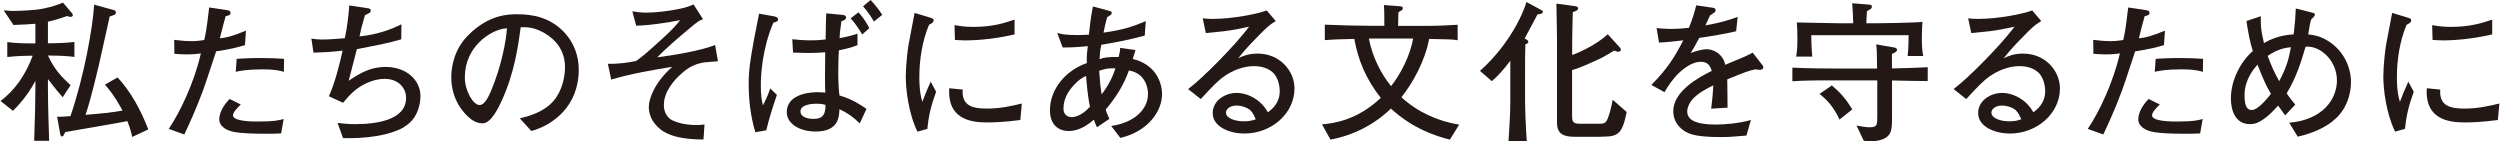
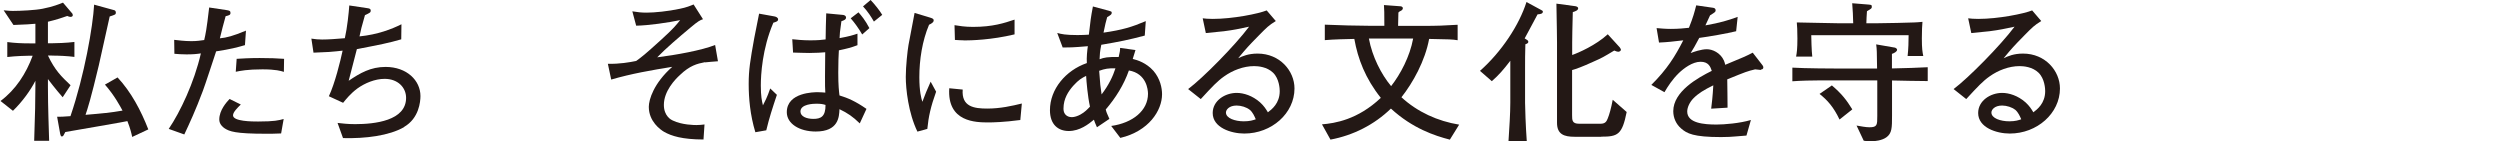
<svg xmlns="http://www.w3.org/2000/svg" id="_レイヤー_2" data-name="レイヤー 2" width="87.21mm" height="4.93mm" viewBox="0 0 247.2 13.98">
  <defs>
    <style>
      .cls-1 {
        fill: #231815;
      }
    </style>
  </defs>
  <g id="_レイヤー_1-2" data-name="レイヤー 1">
    <g>
      <path class="cls-1" d="M5.08,5.49h-.39c.69,1.46,1.33,2.08,2.24,2.94l-.78,1.19c-.69-.78-1.4-1.72-1.46-1.8v.77c0,1.99.09,4.21.12,5.34h-1.48c.09-2.82.12-3.92.12-5.42v-.52c-.46.91-1.27,2.05-2.22,2.97l-1.23-.97c1.5-1.12,2.53-2.71,3.18-4.48h-.29c-.3,0-1.4.03-2.22.13v-1.48c.73.1,1.47.13,2.22.13h.56v-1.94c-.54.06-.87.06-2.17.12L.31,1.02c.52.05.72.06.91.06.75,0,2.24-.07,2.96-.22,1.02-.2,1.63-.45,2-.6l.93,1.09s.04.09.04.15c0,.11-.1.17-.21.17-.13,0-.27-.06-.34-.09-.48.17-1.04.36-1.91.57v2.13h.39c.35,0,1.47-.03,2.23-.13v1.48c-.67-.09-1.54-.13-2.23-.13ZM13.03,13.56c-.1-.45-.19-.84-.48-1.58-.44.09-.67.13-2.85.51-1.52.27-1.7.3-3.29.57-.03.06-.17.3-.19.35-.04.06-.09.09-.15.09-.12,0-.15-.2-.17-.27l-.3-1.68c.33,0,.6,0,1.32-.06,1.39-4.07,2.22-8.88,2.34-11.03l1.96.54c.1.01.19.1.19.24,0,.2-.06.21-.61.39-.18.77-.92,4.16-1.08,4.85-.77,3.24-1.11,4.3-1.31,4.88,1.65-.14,2.46-.21,3.66-.42-.23-.42-.79-1.49-1.74-2.57l1.25-.71c1.36,1.47,2.31,3.27,3.04,5.14l-1.6.75Z" />
      <path class="cls-1" d="M24.16,4.47c-.76.22-1.38.39-2.83.61-.21.62-1.1,3.36-1.31,3.9-.73,1.95-1.32,3.21-1.84,4.32l-1.54-.55c1.14-1.68,2.52-4.59,3.18-7.47-.36.06-.77.1-1.42.1-.48,0-.83-.03-1.2-.06l-.02-1.38c.39.04.99.13,1.7.13.55,0,.91-.06,1.27-.11.13-.57.23-.96.49-3.22l1.73.26c.25.04.38.07.38.27s-.12.25-.48.33c-.27.95-.33,1.23-.57,2.19.69-.07,1.27-.22,2.58-.76l-.1,1.44ZM27.75,13.2c-.58.03-1.09.03-1.48.03-3.06,0-3.61-.23-4.09-.53-.2-.13-.54-.42-.54-.88,0-.92.73-1.73,1.02-2.03l1.11.55c-.33.32-.77.75-.77,1.07,0,.61,1.92.61,2.48.61,1.65,0,2.05-.12,2.53-.25l-.25,1.42ZM28.03,7.11c-.29-.09-.79-.25-2.12-.25-1.51,0-2.19.15-2.64.24l.09-1.28c.5-.03,1.21-.08,2.27-.08s1.71.03,2.42.08l-.02,1.29Z" />
      <path class="cls-1" d="M39.91,12.58c-1.47.84-3.78,1.14-6.03,1.08l-.54-1.5c.44.05.98.12,1.74.12,1.92,0,5.04-.33,5.04-2.6,0-1.02-.81-1.88-2.12-1.88-.96,0-1.96.42-2.71.96-.66.49-1.11,1.05-1.4,1.41l-1.41-.65c.6-1.27,1.14-3.48,1.36-4.51-.31.03-.84.1-1.35.13-1.08.04-1.2.06-1.53.07l-.21-1.39c.42.06.66.09,1.06.09.66,0,1.4-.06,2.25-.13.24-1.04.39-2.52.44-3.24l1.74.26c.23.03.38.06.38.25,0,.18-.06.21-.57.45-.33,1.14-.41,1.47-.54,2.1,1.8-.18,3.19-.72,4.15-1.2l-.02,1.49c-1.23.36-2.11.53-4.39.97-.06.2-.66,2.55-.81,3.13,1.12-.76,2.17-1.37,3.65-1.37,2.11,0,3.45,1.35,3.45,2.88,0,.55-.14,2.21-1.63,3.06Z" />
-       <path class="cls-1" d="M52.51,12.96l-1.14-1.25c.88-.22,2.35-.6,3.33-1.72.89-1.04,1.14-2.45,1.14-3.36,0-2.15-1.59-3.15-2.32-3.51-.9-.45-1.49-.43-2.06-.43-.25,1.83-.61,4.5-1.88,7.27-.28.61-1.03,2.24-1.89,2.24-.57,0-1.02-.29-1.27-.51-.57-.47-1.83-1.79-1.83-4.04,0-1.1.31-2.78,1.63-4.12,2.08-2.12,4.05-2.12,4.92-2.12,1.36,0,3.23.24,4.71,1.88.88.97,1.35,2.27,1.35,3.58,0,3.69-2.61,5.52-4.69,6.09ZM49.71,2.85c-1.27.21-3.78,1.77-3.78,4.8,0,1.33.82,2.74,1.46,2.74.52,0,.91-.9,1.09-1.3,1.08-2.52,1.53-5.03,1.62-6.29-.14.02-.25.03-.39.04Z" />
      <path class="cls-1" d="M69.69,6.15c-.79.15-1.51.34-2.47,1.26-.51.46-1.6,1.61-1.6,2.97,0,1.12.75,1.49.88,1.54.92.45,2.19.45,2.35.45.35,0,.51-.03.79-.06l-.1,1.49c-2.1-.01-3.16-.34-3.9-.76-.36-.21-1.51-1.02-1.51-2.47,0-.71.48-2.33,2.32-3.96-2.04.33-4.06.68-6.04,1.26l-.33-1.56c1.15.03,2.16-.15,2.8-.28.54-.39.85-.62,2.43-2.06,1.3-1.18,1.54-1.5,1.92-1.98-1.2.25-3.12.53-4.35.55l-.38-1.42c.54.09.89.13,1.42.13.75,0,2.12-.13,3.27-.38.66-.13,1.06-.3,1.37-.43l.93,1.46c-.29.1-.45.16-1.29.87-1.11.93-2.37,2-3.24,2.9,1.84-.23,4.41-.69,5.73-1.22l.28,1.61c-.19.02-1.14.08-1.29.11Z" />
      <path class="cls-1" d="M76.44,2.27c-1.09,2.55-1.23,5.13-1.23,6.19s.1,1.51.21,1.96c.15-.29.44-.83.72-1.67l.66.63c-.43,1.29-.76,2.29-1.05,3.51l-1.08.19c-.52-1.71-.66-3.38-.66-4.78s.15-2.31.55-4.53c.08-.38.42-2.07.48-2.42l1.5.27c.18.03.38.12.38.3,0,.2-.23.25-.48.33ZM84.99,12.2c-.66-.65-1.2-1.02-2-1.4-.03.76-.09,2.21-2.35,2.21-1.62,0-2.86-.78-2.86-1.91,0-1.98,2.73-1.98,3.06-1.98s.54.03.75.04c-.03-.38-.03-.75-.03-1.64s.02-1.78.02-2.35c-.36.03-.9.07-1.58.07-.57,0-1.05-.03-1.6-.04l-.08-1.32c.42.04,1,.11,1.77.11.72,0,1.19-.04,1.53-.09,0-.41.04-2.22.06-2.58l1.6.15c.12,0,.36.06.36.27,0,.17-.13.25-.46.36-.15,1.02-.17,1.32-.18,1.67.94-.17,1.33-.29,1.77-.44v1.14c-.66.25-1.04.34-1.84.51-.03.48-.06,1.17-.06,2.19,0,1.3.07,1.86.12,2.27.83.25,1.59.58,2.67,1.33l-.66,1.43ZM80.71,10.26c-.25,0-1.58.02-1.58.77,0,.49.6.73,1.28.73.73,0,1.21-.22,1.2-1.38-.25-.08-.46-.12-.9-.12ZM85.24,3.41c-.33-.57-.75-1.16-1.14-1.6l.77-.59c.29.33.65.75,1.08,1.56l-.71.63ZM86.4,2.14c-.28-.49-.58-.96-1.08-1.51l.75-.63c.39.41.9,1.04,1.15,1.47l-.83.67Z" />
      <path class="cls-1" d="M91.68,12.75l-.98.27c-.9-1.86-1.15-4.23-1.15-5.41,0-1.04.17-2.6.27-3.17.12-.64.5-2.67.6-3.16l1.53.46c.24.08.36.12.36.27,0,.21-.22.32-.46.44-.67,1.59-.96,3.45-.96,5.19,0,1.38.19,2.1.3,2.43.28-.75.45-1.17.82-1.99l.54.99c-.54,1.5-.75,2.47-.87,3.69ZM100.89,11.87c-1.64.22-2.77.24-3.15.24-1.25,0-4.11-.02-3.89-3.38l1.33.13c-.13,1.7,1.12,1.88,2.43,1.88s2.47-.27,3.42-.5l-.15,1.62ZM95.29,3.99c-.28,0-.49-.02-.88-.04l-.04-1.46c.45.07,1,.17,1.83.17,1.95,0,3.1-.38,4.11-.72v1.46c-2.29.55-4.29.6-5.01.6Z" />
      <path class="cls-1" d="M110.78,13.65l-.91-1.19c2.14-.3,3.64-1.53,3.64-3.18,0-.41-.15-2.01-1.89-2.31-.5,1.43-1.31,2.71-2.29,3.86.07.29.1.34.36.93l-1.23.83c-.19-.45-.23-.51-.3-.75-.54.45-1.4,1.12-2.49,1.12-1.03,0-1.86-.62-1.86-2.06,0-2.08,1.56-3.94,3.65-4.66-.04-.54.04-1.29.1-1.67-1.48.13-1.9.13-2.49.13l-.54-1.44c.39.11.82.21,2.01.21.46,0,.77-.02,1.12-.04.17-1.46.18-1.62.4-2.79l1.56.42c.27.08.3.09.3.19,0,.17-.04.2-.45.45-.12.43-.2.73-.36,1.53,1.86-.27,2.79-.55,4.18-1.14l-.1,1.43c-1.59.42-2.47.6-4.3.91-.14.68-.15.95-.17,1.43.46-.17.78-.24,1.89-.22.12-.53.14-.63.14-.9l1.52.21c-.06.23-.09.28-.27.88.48.12,1.33.38,2.05,1.18.67.78.85,1.7.85,2.31,0,1.62-1.32,3.66-4.12,4.32ZM107.4,7.5c-.44.22-.75.39-1.29.99-.48.55-.96,1.26-.96,2.25,0,.78.63.85.82.85.27,0,.6-.12.84-.25.46-.25.72-.54.96-.79-.23-1.04-.35-2.5-.38-3.04ZM108.68,7c.09,1.31.13,1.62.24,2.34.71-.93,1.12-1.8,1.37-2.58-.71-.02-1.04.04-1.6.24Z" />
      <path class="cls-1" d="M123.03,13.21c-1.29,0-3.12-.58-3.12-2.03,0-1.23,1.23-1.99,2.37-1.99.69,0,1.56.27,2.31.93.4.36.6.69.78.99.38-.29,1.17-.88,1.17-2.1,0-.21-.04-1.22-.66-1.82-.6-.58-1.48-.65-1.87-.65-1.06,0-2.13.42-2.96,1.01-.66.46-1.17,1-2.32,2.25l-1.25-.99c1.47-1.1,4.62-4.29,6.03-6.17-.99.21-1.47.32-2.49.45-.29.03-1.53.15-1.79.18l-.31-1.46c.25.03.52.06.99.06,2,0,4.52-.51,5.34-.84l.9,1.05c-.72.45-.88.62-1.66,1.41-1.05,1.07-1.23,1.26-2.06,2.27.42-.2,1-.46,1.92-.46,2.21,0,3.65,1.72,3.65,3.45,0,2.47-2.27,4.46-4.96,4.46ZM123.57,10.86c-.3-.25-.84-.42-1.29-.42-.75,0-1.06.42-1.06.69,0,.57.9.87,1.77.87.6,0,.92-.11,1.18-.2-.13-.3-.28-.67-.6-.95Z" />
      <path class="cls-1" d="M143.36,13.81c-1.48-.38-3.69-1.11-5.82-3.07-1.65,1.6-3.73,2.65-5.98,3.07l-.84-1.51c1.27-.1,3.54-.46,5.82-2.62-1.54-1.93-2.27-3.87-2.62-5.83-.88.02-1.98.04-2.92.12v-1.53c1.33.06,3.31.11,4.33.11h1.56c0-1.41-.01-1.57-.04-2.05l1.62.12c.06,0,.25.03.25.2,0,.09-.09.2-.15.22-.2.11-.23.12-.29.2,0,.21-.03,1.14-.03,1.32h2.44c1.42,0,2.15-.03,3.45-.11v1.53c-.54-.09-.76-.09-2.82-.13-.4,2.17-1.6,4.33-2.74,5.77,1.59,1.46,3.58,2.36,5.71,2.71l-.93,1.5ZM135.36,3.81c.33,1.8,1.23,3.55,2.2,4.71.92-1.18,1.85-2.91,2.18-4.71h-4.38Z" />
      <path class="cls-1" d="M152.04,1.43c-.21.38-1.08,2.04-1.27,2.37l.18.11c.09.06.18.11.18.22,0,.13-.08.17-.29.25-.03,1.05-.03,1.49-.03,2.34v3.45c0,.36.06,2.36.17,3.81h-1.81c.09-1.39.18-2.77.18-3.83v-4.14c-.69.9-1.14,1.42-1.83,2.02l-1.17-1.02c2.14-1.89,3.88-4.54,4.6-6.81l1.44.78c.12.06.18.09.18.18,0,.22-.31.24-.52.26ZM158.34,13.53h-2.62c-1.05,0-1.75-.24-1.75-1.38v-7.94c0-.91-.02-1.24-.06-3.85l1.86.25c.13.02.29.08.29.21,0,.19-.24.29-.53.38-.04,1.89-.06,2.17-.06,3.01v1.23c.61-.21,2.35-.97,3.52-2.05l1.18,1.29c.04.06.12.17.12.24,0,.12-.15.2-.27.2-.09,0-.19-.04-.39-.12-1.08.65-1.2.72-2.04,1.09-1.2.55-1.71.72-2.13.84v4.44c0,.53,0,.87.7.87h2.12c.49,0,.6-.26.71-.53.15-.36.33-.99.49-1.84l1.38,1.21c-.45,2.25-.88,2.44-2.52,2.44Z" />
      <path class="cls-1" d="M174.14,6.92c-.07,0-.4-.04-.57-.06-.79.19-.87.22-2.76.99.02.43.02,2.41.03,2.8l-1.62.1c.06-.48.15-1.21.21-2.31-.93.46-1.48.79-1.98,1.3-.35.36-.6.88-.6,1.29,0,1.16,1.67,1.29,2.9,1.29.78,0,2.28-.12,3.4-.45l-.44,1.54c-.12,0-.23.01-1.11.09-.35.03-.77.06-1.41.06-2.74,0-3.37-.36-3.93-.84-.51-.43-.79-1.06-.79-1.72,0-1.95,2.43-3.31,3.81-3.99-.13-.39-.31-.9-1.11-.9s-1.66.65-2.14,1.11c-.65.63-1.1,1.33-1.43,1.9l-1.3-.72c1.57-1.56,2.35-2.83,3.16-4.41-1.05.12-1.5.18-2.4.22l-.24-1.43c.4.03.81.08,1.41.08.75,0,1.31-.06,1.79-.11.42-1.04.56-1.59.72-2.22l1.67.24c.14.02.25.09.25.24,0,.17-.03.18-.55.51-.24.5-.3.65-.46.99,1.45-.25,2.29-.51,3.19-.84l-.15,1.42c-.84.21-2.72.54-3.65.66-.36.7-.6,1.09-.85,1.5.3-.12,1.06-.38,1.6-.38s1.33.33,1.69,1.12c.06.13.1.3.13.42,1.95-.81,2.03-.84,2.72-1.2l.97,1.25c.06.08.08.15.08.21,0,.12-.09.21-.24.21Z" />
      <path class="cls-1" d="M187.11,7.94v3.48c0,1.21,0,1.77-.57,2.17-.42.3-1.11.39-1.54.39-.3,0-.5-.03-.69-.06l-.71-1.5c.4.07.92.17,1.27.17.78,0,.78-.23.78-1.12v-3.52h-3.96c-3.14,0-3.48.03-4.44.09v-1.35c1.19.08,4.18.09,4.6.09h3.78c-.02-1.7-.02-1.88-.09-2.39l1.85.32c.1.03.22.11.22.21,0,.18-.27.33-.51.41v1.44c1.86-.04,2.21-.06,3.54-.12v1.37c-.98,0-2.55-.04-3.54-.06ZM188.65,5.56c.08-.72.1-1.47.1-2.08h-9.63c0,.15.03,1.6.1,2.12h-1.6c.07-.38.13-.75.13-1.79,0-.83-.03-1.26-.06-1.59.48.01.85.01,1.98.04.33,0,1.8.04,2.1.04h1.5c-.02-.74-.04-1.26-.1-1.98l1.6.13c.27.03.34.02.34.21,0,.18-.03.18-.48.45-.02.2-.06,1.02-.06,1.19h1.08c.93,0,3.13-.06,3.65-.08.3-.01.52-.03.82-.06-.03.42-.06.78-.06,1.63,0,1.04.06,1.35.14,1.75h-1.56ZM181.92,11.83c-.6-1.26-1.2-1.92-1.98-2.54l1.22-.84c.93.79,1.44,1.42,2.02,2.37l-1.26,1Z" />
      <path class="cls-1" d="M198.75,13.21c-1.29,0-3.12-.58-3.12-2.03,0-1.23,1.23-1.99,2.37-1.99.69,0,1.56.27,2.31.93.4.36.6.69.78.99.38-.29,1.17-.88,1.17-2.1,0-.21-.04-1.22-.66-1.82-.6-.58-1.48-.65-1.87-.65-1.06,0-2.13.42-2.96,1.01-.66.46-1.17,1-2.32,2.25l-1.25-.99c1.47-1.1,4.62-4.29,6.03-6.17-.99.21-1.47.32-2.49.45-.29.03-1.53.15-1.79.18l-.31-1.46c.25.03.52.06.99.06,2,0,4.52-.51,5.34-.84l.9,1.05c-.72.45-.88.62-1.66,1.41-1.05,1.07-1.23,1.26-2.06,2.27.42-.2,1-.46,1.92-.46,2.21,0,3.65,1.72,3.65,3.45,0,2.47-2.27,4.46-4.96,4.46ZM199.29,10.86c-.3-.25-.84-.42-1.29-.42-.75,0-1.06.42-1.06.69,0,.57.9.87,1.77.87.6,0,.92-.11,1.18-.2-.13-.3-.28-.67-.6-.95Z" />
-       <path class="cls-1" d="M213.99,4.47c-.76.22-1.38.39-2.83.61-.21.62-1.1,3.36-1.31,3.9-.73,1.95-1.32,3.21-1.84,4.32l-1.54-.55c1.14-1.68,2.52-4.59,3.18-7.47-.36.06-.77.1-1.42.1-.48,0-.83-.03-1.2-.06l-.02-1.38c.39.04.99.13,1.7.13.55,0,.91-.06,1.27-.11.13-.57.23-.96.49-3.22l1.73.26c.25.04.38.07.38.27s-.12.25-.48.33c-.27.95-.33,1.23-.57,2.19.69-.07,1.27-.22,2.58-.76l-.1,1.44ZM217.58,13.2c-.58.03-1.09.03-1.48.03-3.06,0-3.61-.23-4.09-.53-.2-.13-.54-.42-.54-.88,0-.92.73-1.73,1.02-2.03l1.11.55c-.33.32-.77.75-.77,1.07,0,.61,1.92.61,2.48.61,1.65,0,2.05-.12,2.53-.25l-.25,1.42ZM217.86,7.11c-.29-.09-.79-.25-2.12-.25-1.51,0-2.19.15-2.64.24l.09-1.28c.5-.03,1.21-.08,2.27-.08s1.71.03,2.42.08l-.02,1.29Z" />
-       <path class="cls-1" d="M230.72,11.98c-1.31,1.02-2.82,1.38-3.48,1.54l-.84-1.38c3.25-.27,4.72-2.28,4.72-4.19s-1.6-3.46-3.1-3.33c-.45,1.52-.91,3.02-1.87,4.61.28.43.55.76.85,1.12l-1,1.06c-.19-.27-.39-.51-.7-.97-.24.27-.93,1.09-1.79,1.57-.35.2-.61.27-.99.27-1.5,0-1.89-1.44-1.89-2.53,0-1.83.96-3.65,2.17-4.7-.3-.93-.46-1.85-.63-2.97l1.42-.48c-.01.74-.03,1.25.31,2.66,1.29-.75,2.46-.83,2.94-.86.02-.21.03-.33.14-1.35.03-.39.04-.77.07-1.21l1.77.45c.09.03.12.11.12.15,0,.15-.25.38-.35.45-.13.38-.15.48-.31,1.51.45.06,1,.12,1.7.5,1.5.79,2.53,2.42,2.53,4.23,0,1.1-.39,2.75-1.8,3.84ZM223.25,6.4c-1.14,1.29-1.27,2.39-1.27,3.04,0,1.29.38,1.44.73,1.44.56,0,1.4-.99,1.88-1.59-.38-.67-.69-1.25-1.33-2.9ZM224.27,5.52c.3.87.69,1.71,1.14,2.51.69-1.32.92-2.05,1.16-3.36-.39.04-1.23.12-2.29.85Z" />
-       <path class="cls-1" d="M237.84,12.75l-.97.27c-.9-1.86-1.16-4.23-1.16-5.41,0-1.04.17-2.6.27-3.17.12-.64.5-2.67.6-3.16l1.53.46c.24.08.36.12.36.27,0,.21-.22.32-.46.44-.67,1.59-.96,3.45-.96,5.19,0,1.38.19,2.1.3,2.43.29-.75.45-1.17.83-1.99l.54.99c-.54,1.5-.75,2.47-.87,3.69ZM247.05,11.87c-1.64.22-2.77.24-3.15.24-1.25,0-4.11-.02-3.89-3.38l1.33.13c-.13,1.7,1.12,1.88,2.43,1.88s2.47-.27,3.42-.5l-.15,1.62ZM241.46,3.99c-.28,0-.49-.02-.88-.04l-.04-1.46c.45.07,1,.17,1.83.17,1.95,0,3.1-.38,4.11-.72v1.46c-2.29.55-4.29.6-5.01.6Z" />
    </g>
  </g>
</svg>